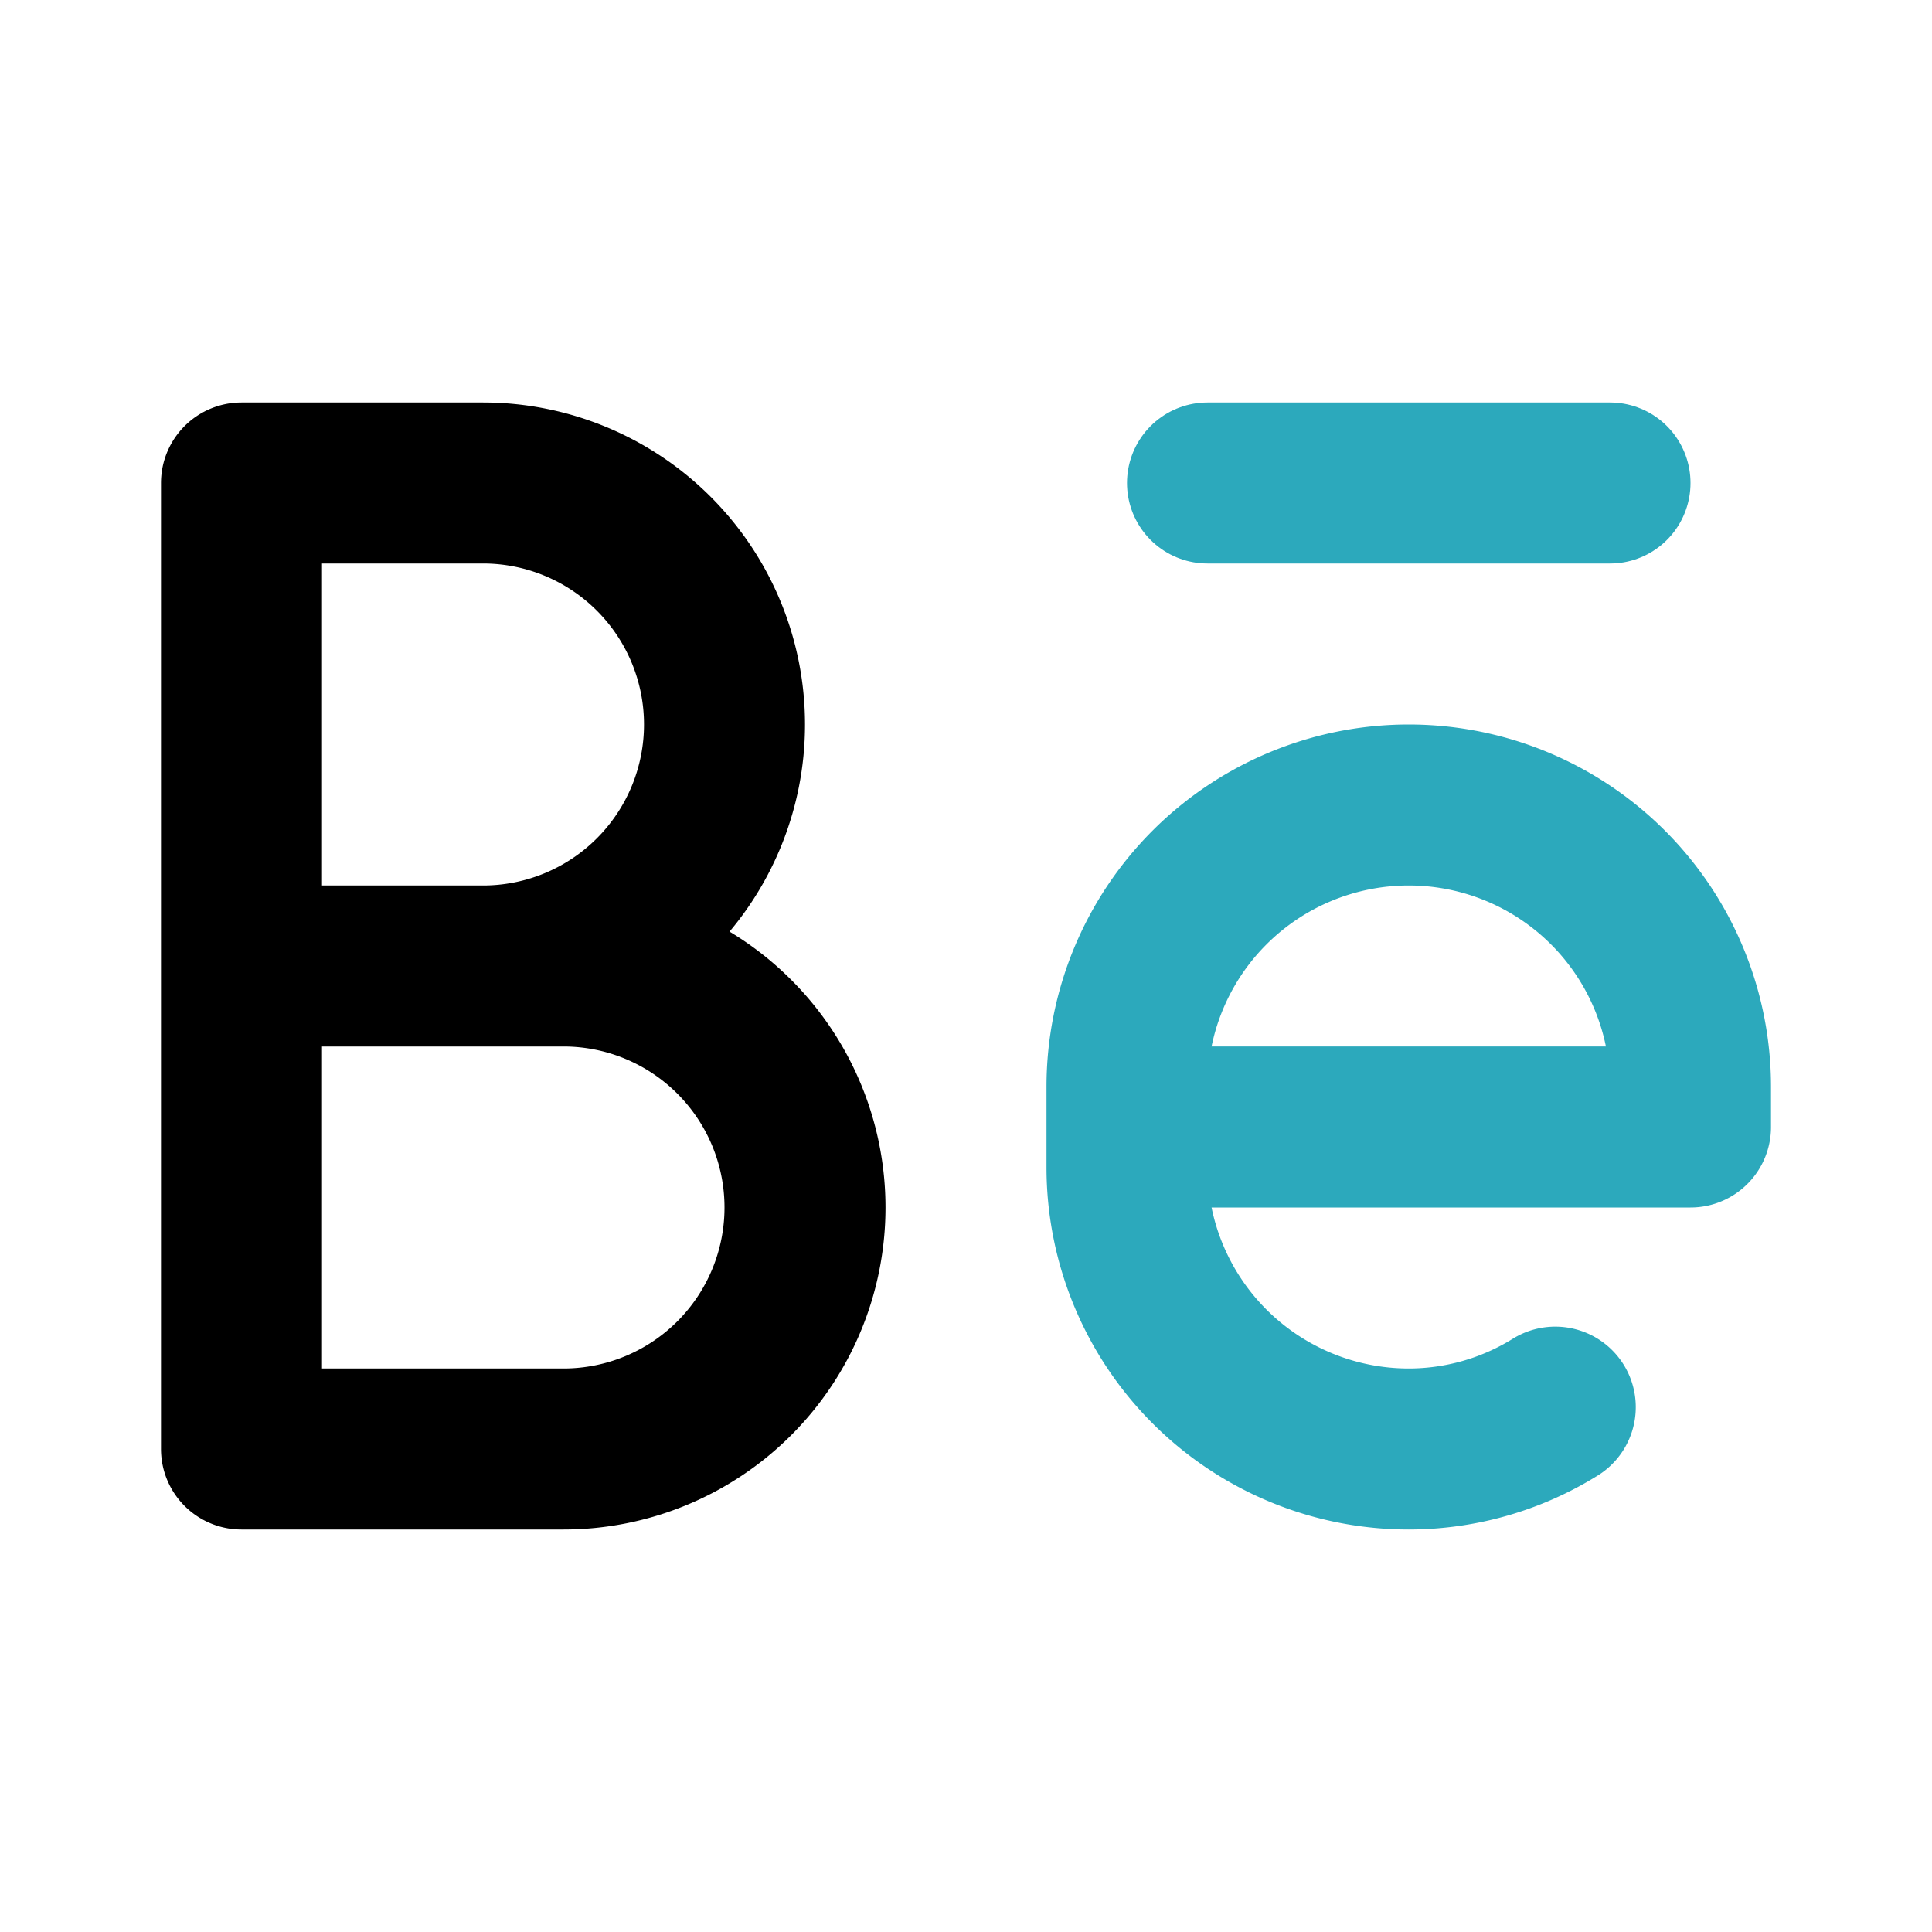
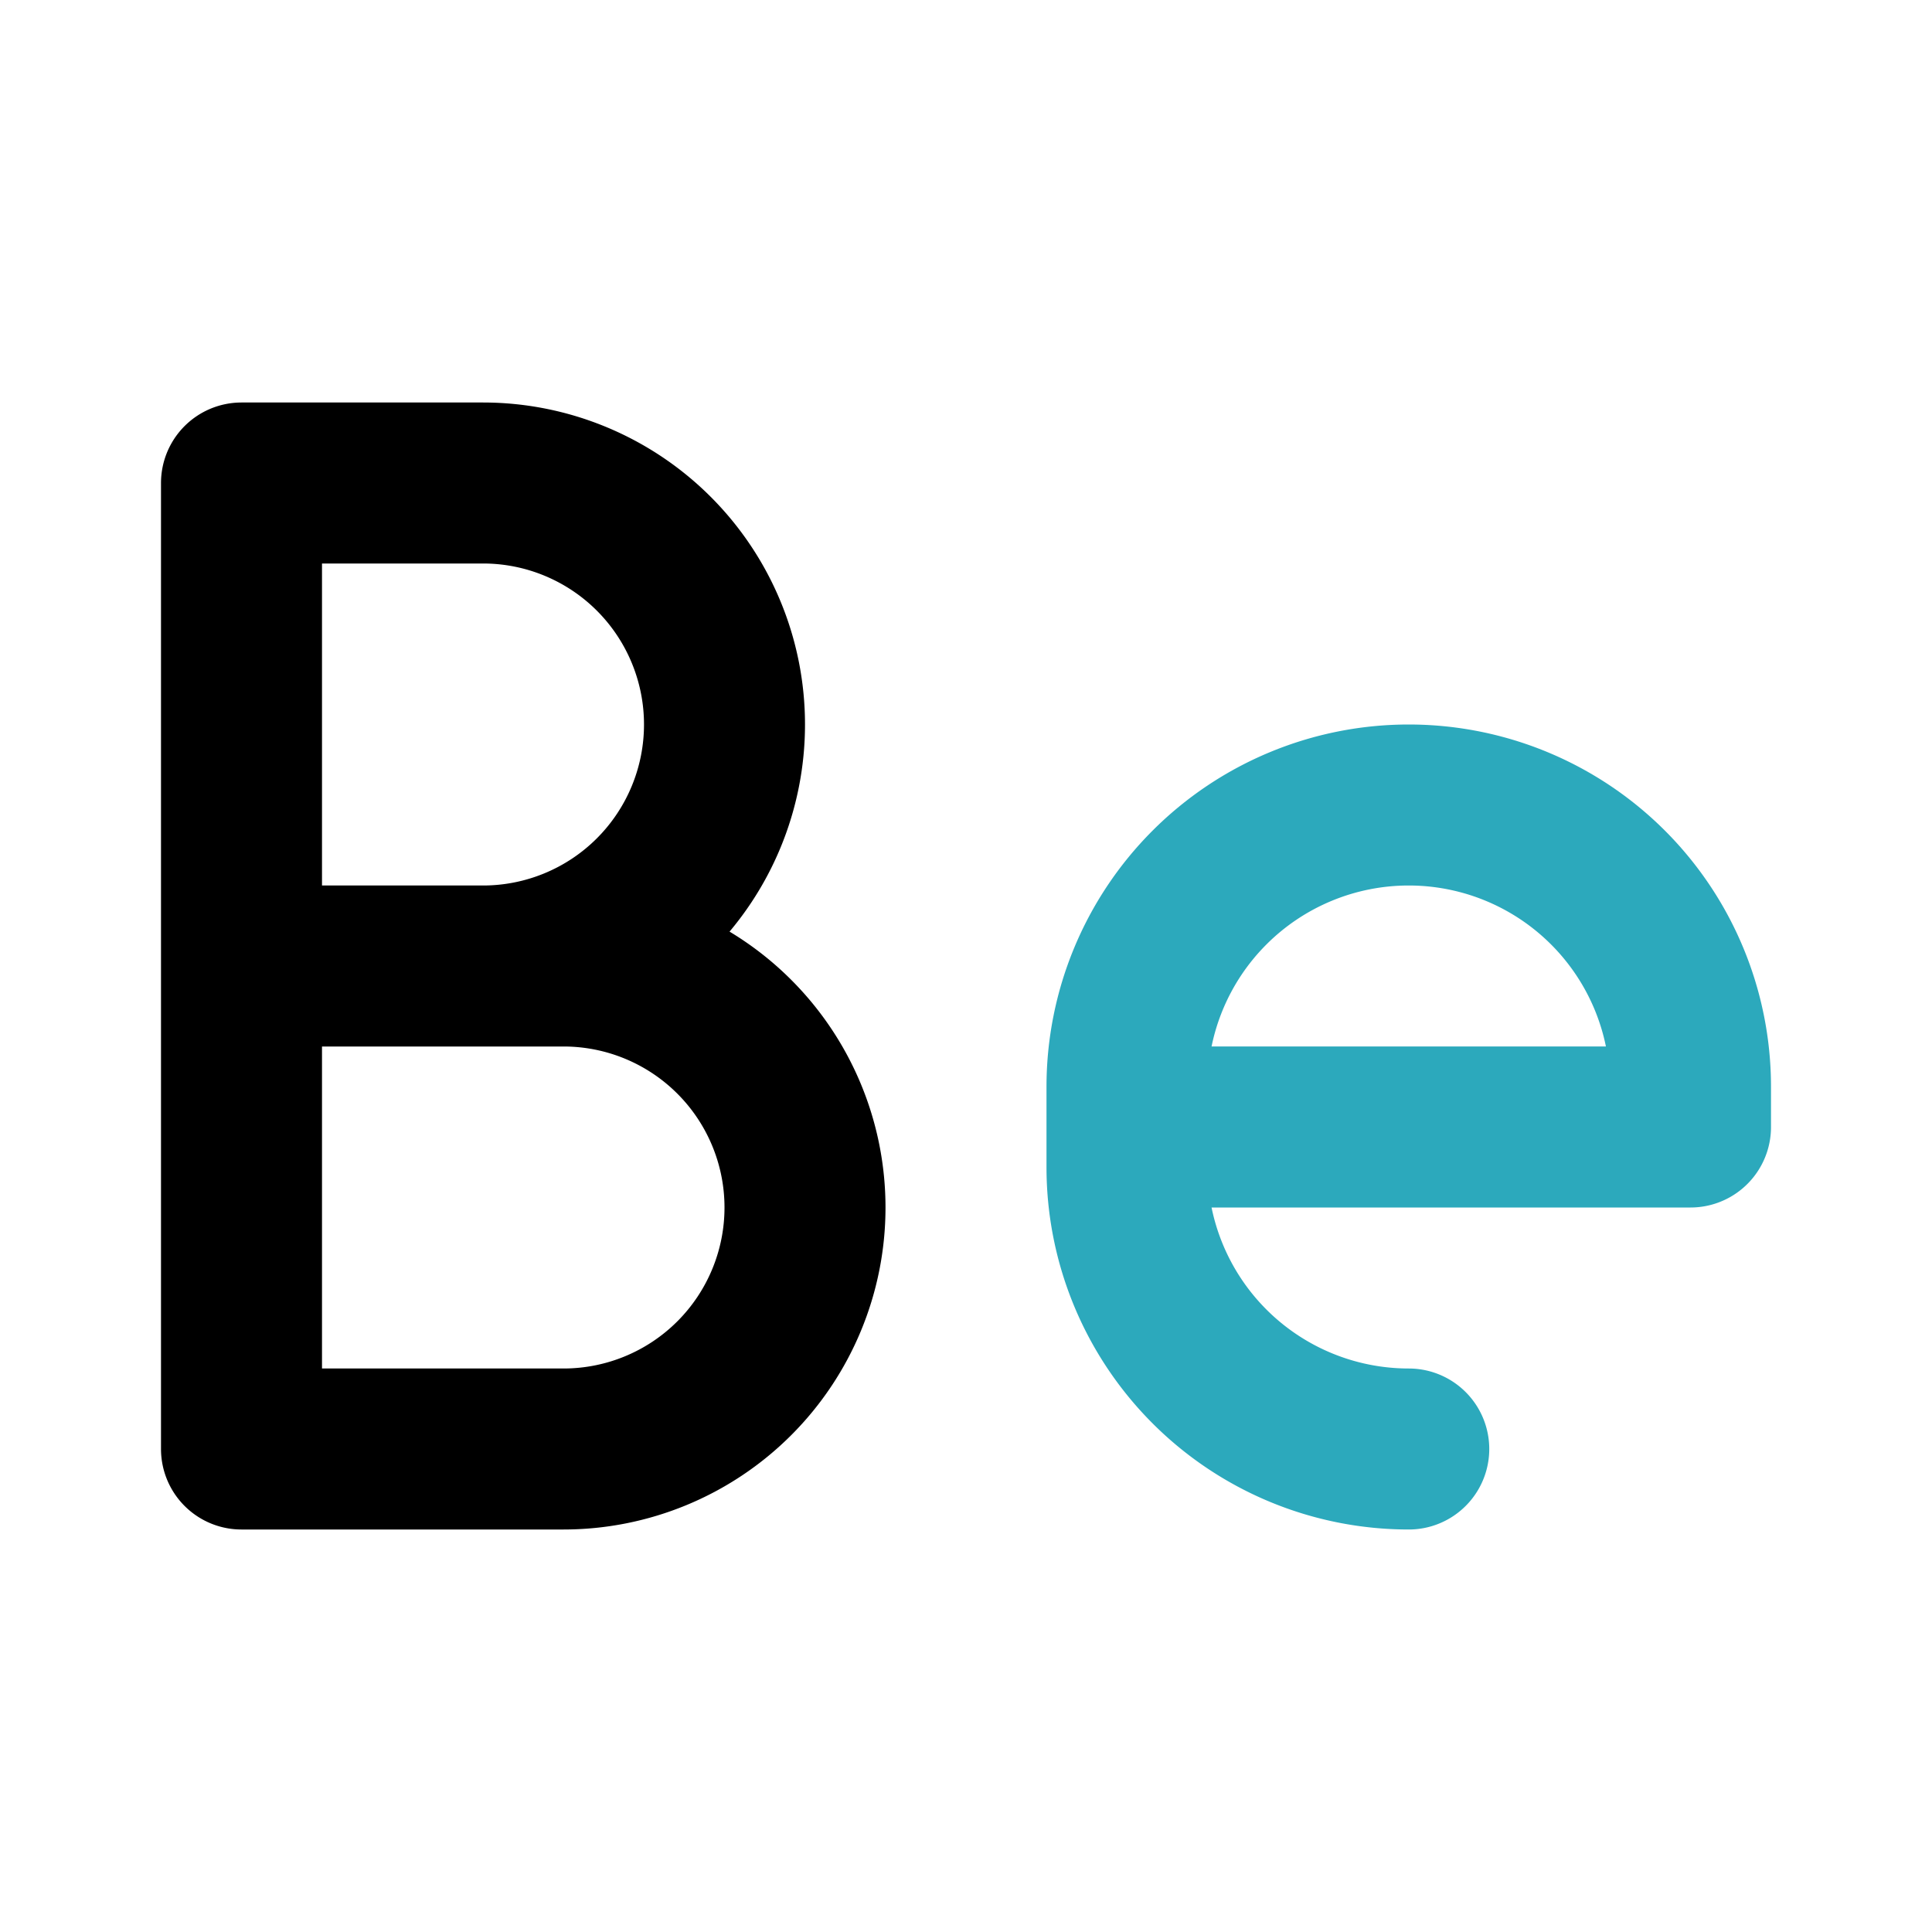
<svg xmlns="http://www.w3.org/2000/svg" fill="#000000" width="800px" height="800px" viewBox="0 0 24 24" id="behance" data-name="Line Color" class="icon line-color">
-   <path id="secondary" d="M14,14h7v-.5A3.5,3.5,0,0,0,17.5,10h0A3.5,3.5,0,0,0,14,13.5v1A3.5,3.5,0,0,0,17.5,18a3.45,3.45,0,0,0,1.82-.52" style="fill: none; stroke: rgb(44, 169, 188); stroke-linecap: round; stroke-linejoin: round; stroke-width: 2;" />
-   <line id="secondary-2" data-name="secondary" x1="15" y1="6" x2="20" y2="6" style="fill: none; stroke: rgb(44, 169, 188); stroke-linecap: round; stroke-linejoin: round; stroke-width: 2;" />
+   <path id="secondary" d="M14,14h7v-.5A3.5,3.5,0,0,0,17.5,10h0A3.5,3.5,0,0,0,14,13.5v1A3.5,3.5,0,0,0,17.5,18" style="fill: none; stroke: rgb(44, 169, 188); stroke-linecap: round; stroke-linejoin: round; stroke-width: 2;" />
  <path id="primary" d="M7,18H3V12H7a3,3,0,0,1,3,3h0A3,3,0,0,1,7,18ZM9,9H9A3,3,0,0,0,6,6H3v6H6A3,3,0,0,0,9,9Z" style="fill: none; stroke: rgb(0, 0, 0); stroke-linecap: round; stroke-linejoin: round; stroke-width: 2;" />
</svg>